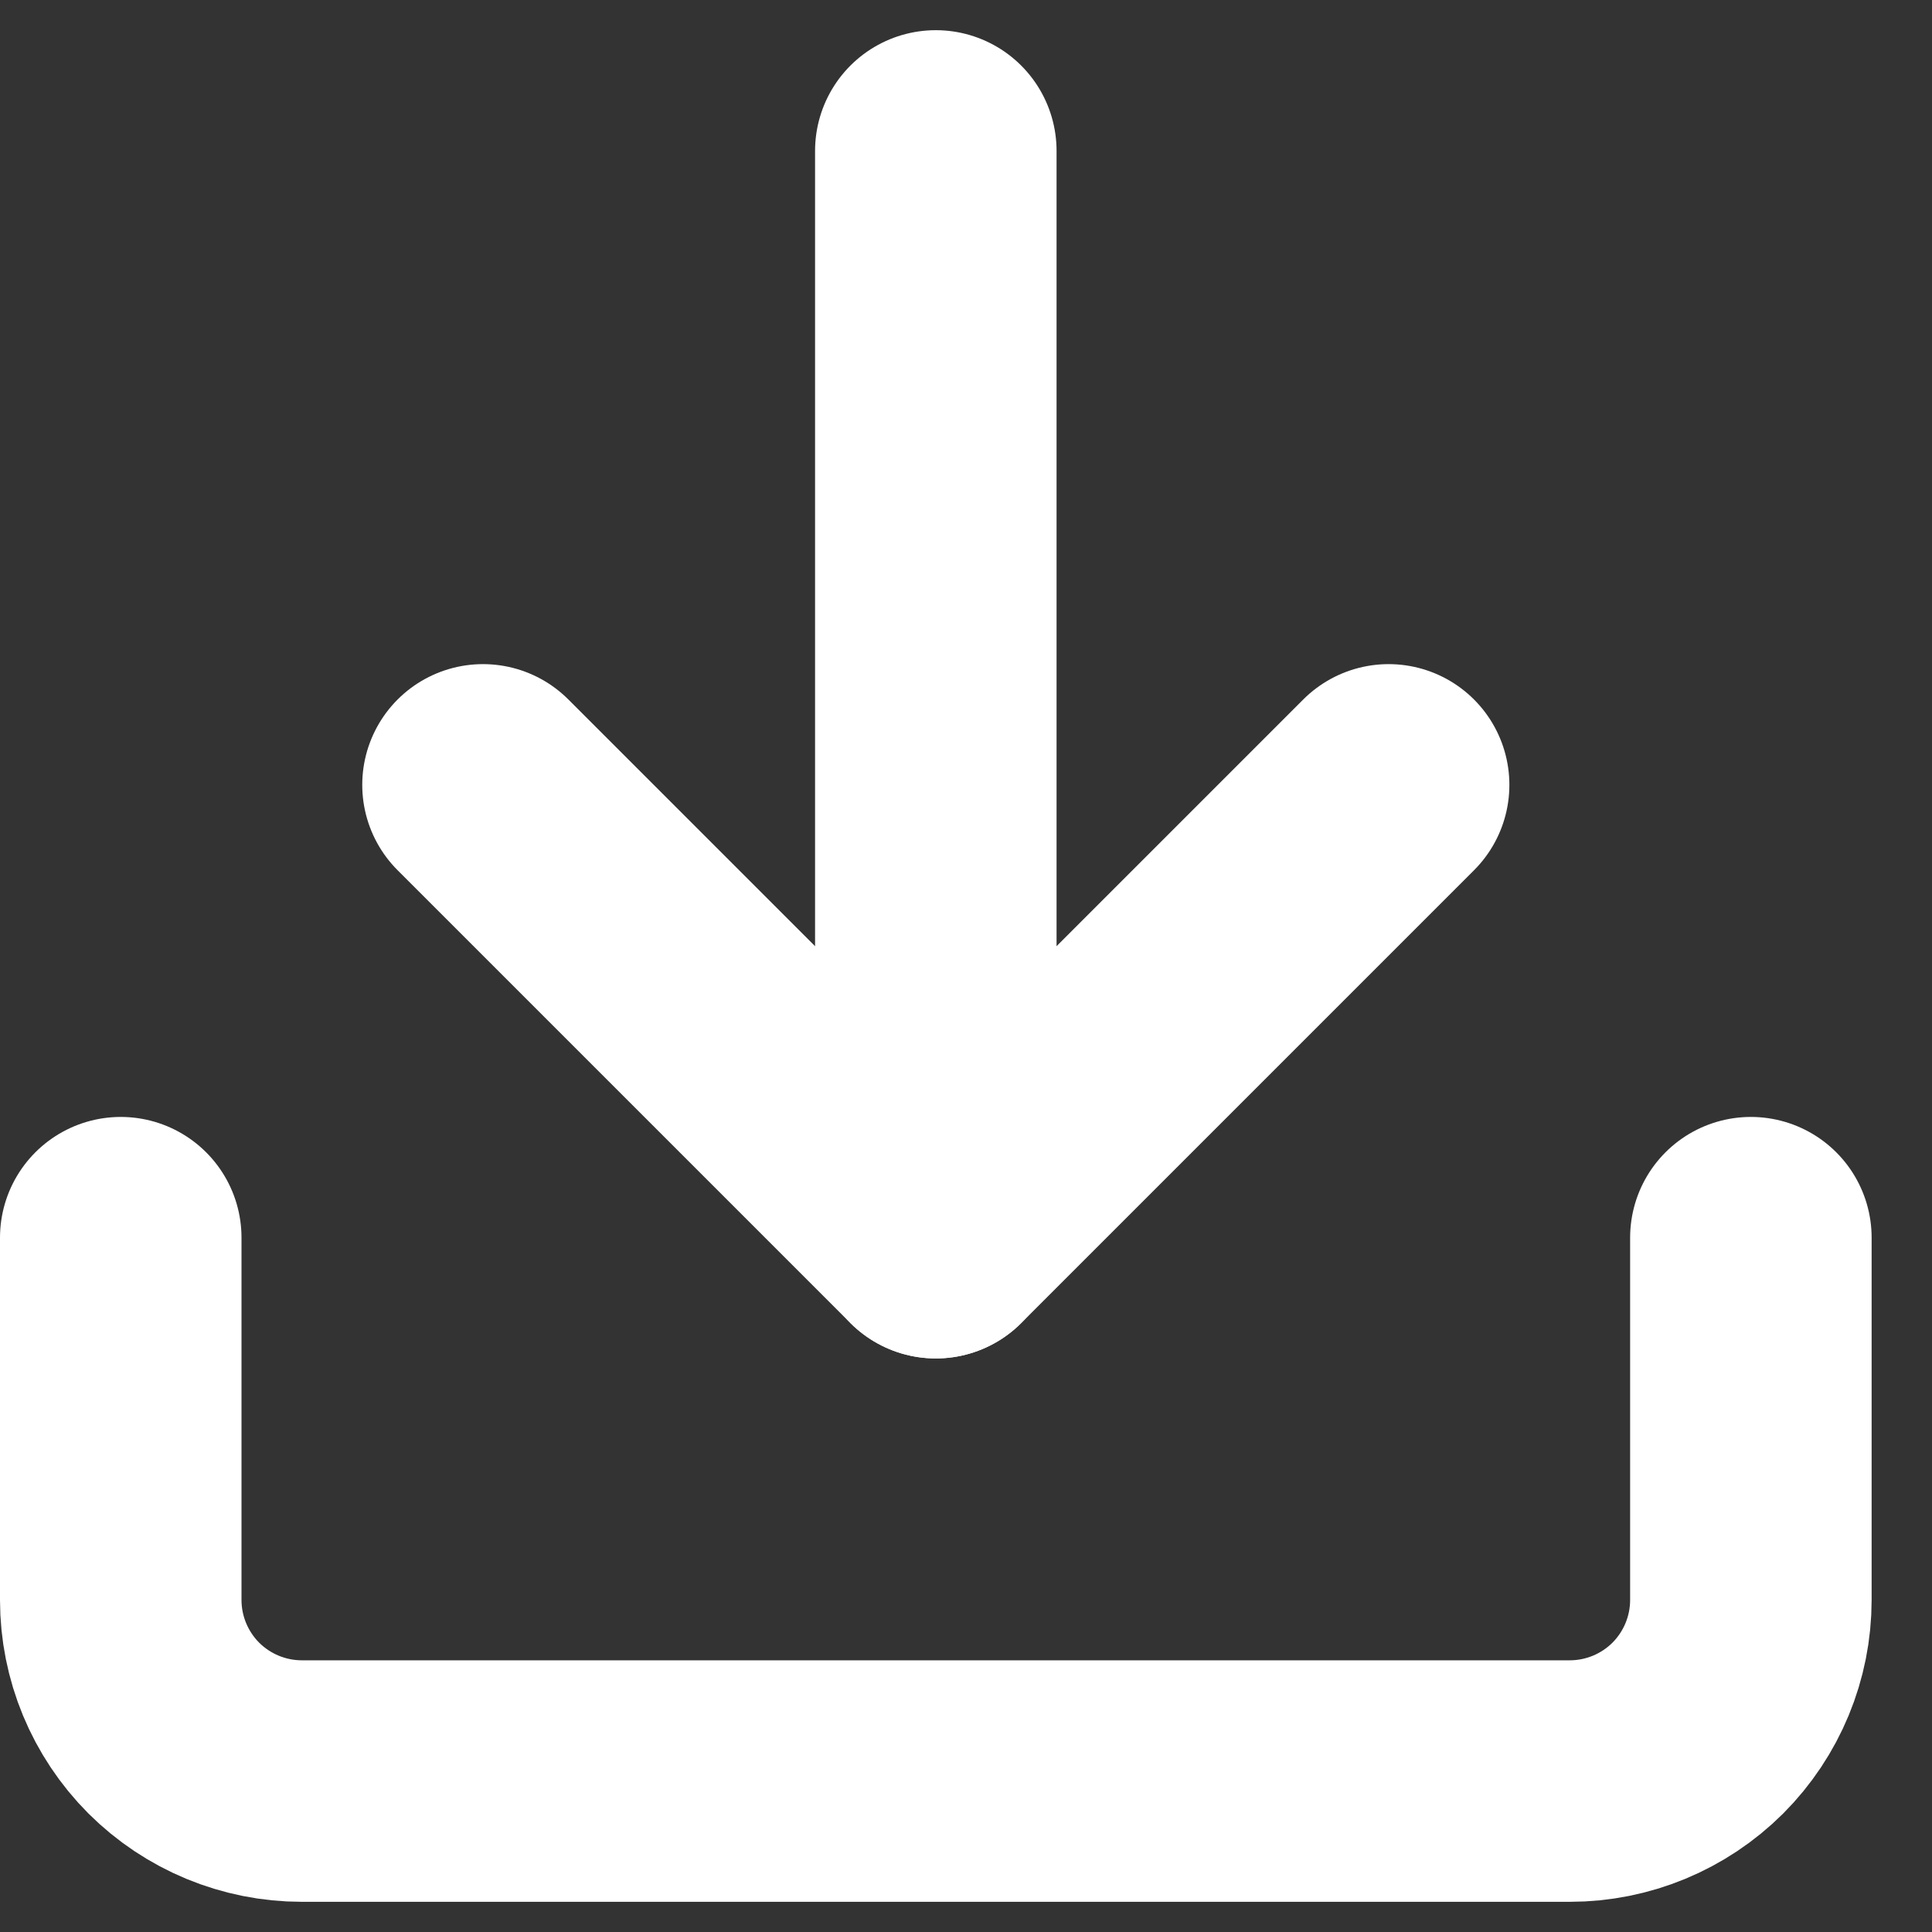
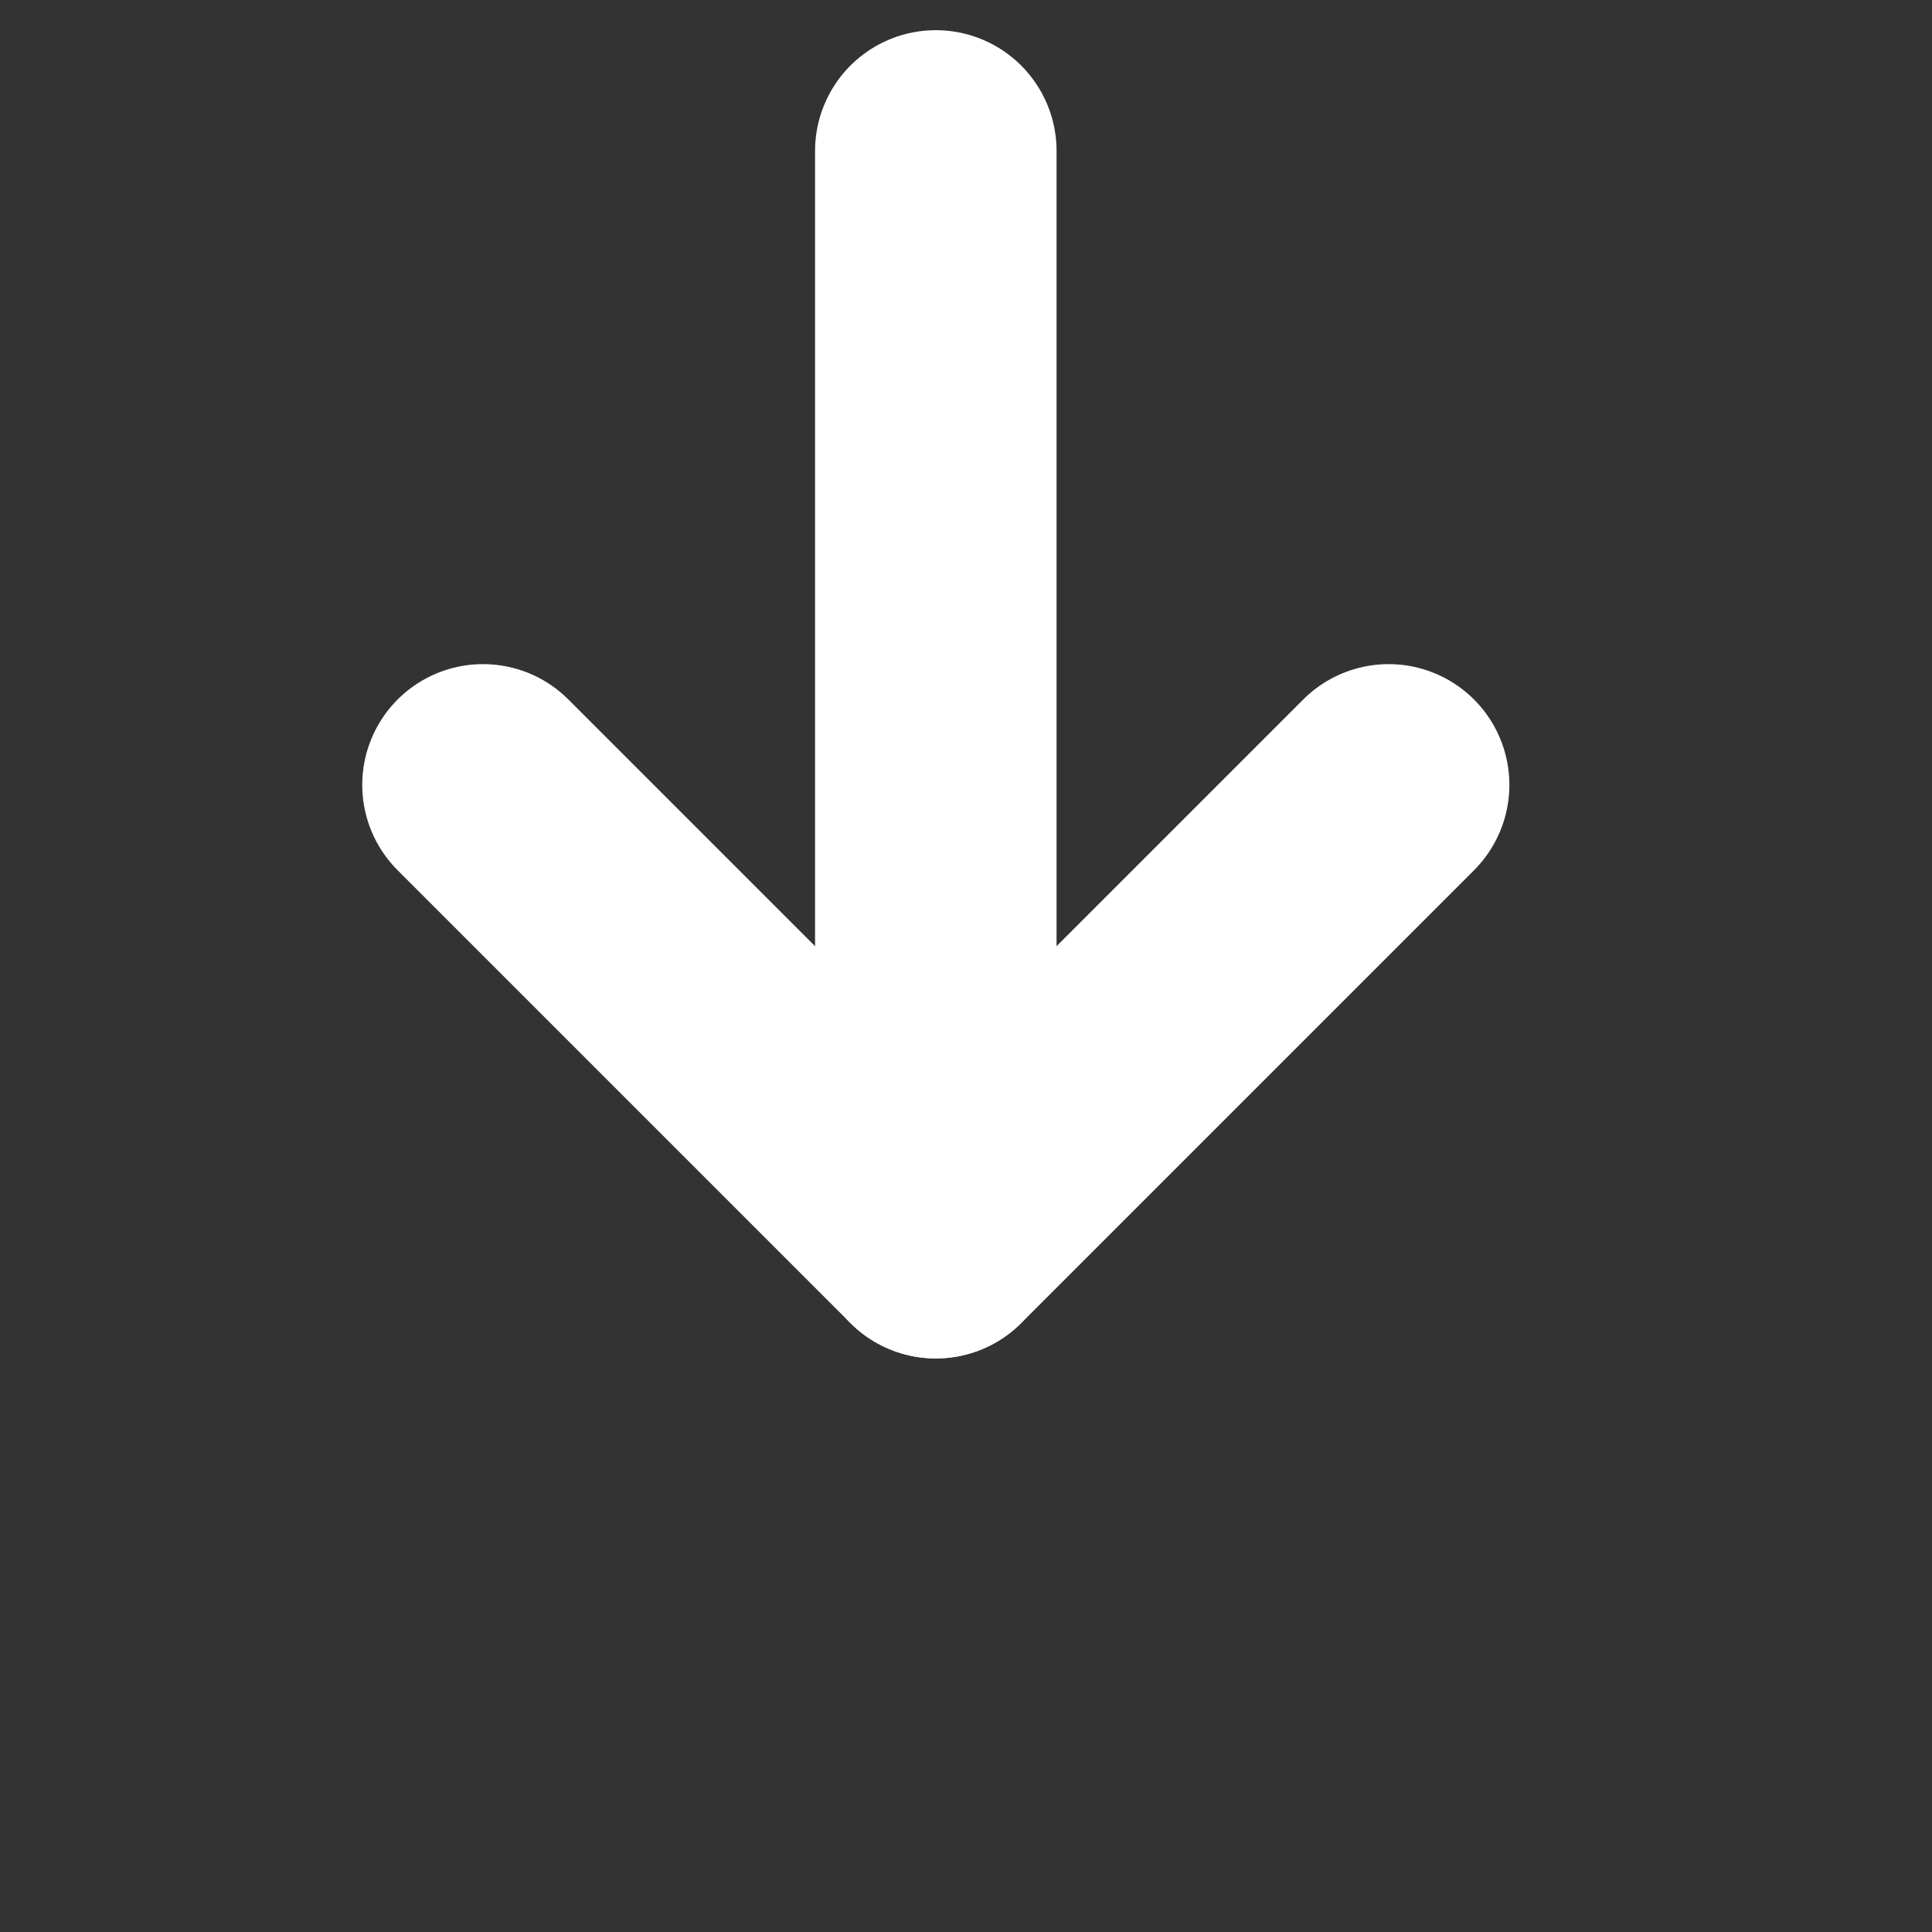
<svg xmlns="http://www.w3.org/2000/svg" width="16" height="16" viewBox="0 0 16 16" fill="none">
  <rect x="0" y="0" width="16" height="16" fill="#333333" stroke="none" />
-   <path d="M14.5 10.25V13.25C14.5 13.648 14.342 14.029 14.061 14.311C13.779 14.592 13.398 14.75 13 14.75H2.5C2.102 14.75 1.721 14.592 1.439 14.311C1.158 14.029 1 13.648 1 13.25V10.25" stroke="white" stroke-width="2" stroke-linecap="round" stroke-linejoin="round" />
  <path d="M4 6.5L7.75 10.25L11.5 6.5" stroke="white" stroke-width="2" stroke-linecap="round" stroke-linejoin="round" />
  <path d="M7.75 10.25V1.25" stroke="white" stroke-width="2" stroke-linecap="round" stroke-linejoin="round" />
</svg>